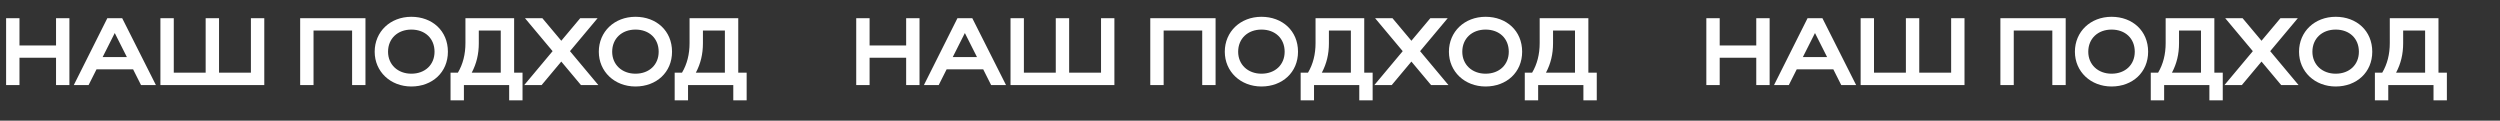
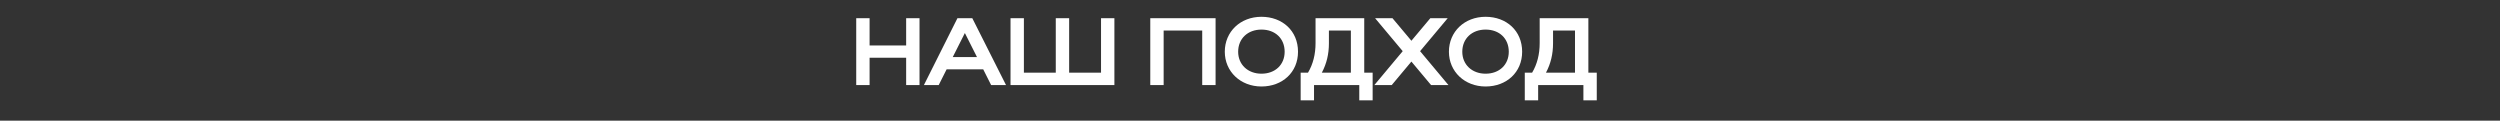
<svg xmlns="http://www.w3.org/2000/svg" width="5761" height="278" viewBox="0 0 5761 278" fill="none">
  <rect x="0" y="0" width="5761" height="278" fill="#333333" stroke="none" />
-   <path d="M14.08 196V42H44.88V104.7H129.14V42H159.94V196H129.14V133.08H44.88V196H14.08ZM170.074 196L247.294 42H281.614L359.274 196H324.954L306.694 159.7H222.434L204.174 196H170.074ZM236.514 131.54H292.394L264.454 76.1L236.514 131.54ZM369.646 196V42H400.446V167.4H473.926V42H504.726V167.4H578.206V42H609.006V196H369.646ZM691.697 42H842.177V196H811.377V70.38H722.497V196H691.697V42ZM863.412 119.22C863.412 72.8 899.492 38.7 947.892 38.7C996.072 38.7 1032.15 71.04 1032.15 119.22C1032.15 166.74 996.072 199.3 947.892 199.3C899.712 199.3 863.412 164.98 863.412 119.22ZM894.212 119.22C894.212 148.92 916.652 169.82 947.892 169.82C979.792 169.82 1001.35 148.92 1001.35 119.22C1001.35 88.86 979.792 68.18 947.892 68.18C916.432 68.18 894.212 88.86 894.212 119.22ZM1038.23 167.4H1055.17C1066.83 147.82 1072.55 124.94 1072.55 99.2V42H1184.75V167.4H1204.11V231.2H1173.31V196H1069.03V231.2H1038.23V167.4ZM1087.07 167.4H1153.95V70.38H1103.35V99.86C1103.35 124.5 1098.07 146.72 1087.07 167.4ZM1313.45 117.9L1378.79 196H1338.75L1293.43 141.88L1248.11 196H1208.07L1273.41 117.9L1209.83 42H1249.87L1293.43 93.92L1336.99 42H1377.03L1313.45 117.9ZM1379.9 119.22C1379.9 72.8 1415.98 38.7 1464.38 38.7C1512.56 38.7 1548.64 71.04 1548.64 119.22C1548.64 166.74 1512.56 199.3 1464.38 199.3C1416.2 199.3 1379.9 164.98 1379.9 119.22ZM1410.7 119.22C1410.7 148.92 1433.14 169.82 1464.38 169.82C1496.28 169.82 1517.84 148.92 1517.84 119.22C1517.84 88.86 1496.28 68.18 1464.38 68.18C1432.92 68.18 1410.7 88.86 1410.7 119.22ZM1554.71 167.4H1571.65C1583.31 147.82 1589.03 124.94 1589.03 99.2V42H1701.23V167.4H1720.59V231.2H1689.79V196H1585.51V231.2H1554.71V167.4ZM1603.55 167.4H1670.43V70.38H1619.83V99.86C1619.83 124.5 1614.55 146.72 1603.55 167.4Z" fill="white" />
  <path d="M1973.08 196V42H2003.88V104.7H2088.14V42H2118.94V196H2088.14V133.08H2003.88V196H1973.08ZM2129.07 196L2206.29 42H2240.61L2318.27 196H2283.95L2265.69 159.7H2181.43L2163.17 196H2129.07ZM2195.51 131.54H2251.39L2223.45 76.1L2195.51 131.54ZM2328.65 196V42H2359.45V167.4H2432.93V42H2463.73V167.4H2537.21V42H2568.01V196H2328.65ZM2650.7 42H2801.18V196H2770.38V70.38H2681.5V196H2650.7V42ZM2822.41 119.22C2822.41 72.8 2858.49 38.7 2906.89 38.7C2955.07 38.7 2991.15 71.04 2991.15 119.22C2991.15 166.74 2955.07 199.3 2906.89 199.3C2858.71 199.3 2822.41 164.98 2822.41 119.22ZM2853.21 119.22C2853.21 148.92 2875.65 169.82 2906.89 169.82C2938.79 169.82 2960.35 148.92 2960.35 119.22C2960.35 88.86 2938.79 68.18 2906.89 68.18C2875.43 68.18 2853.21 88.86 2853.21 119.22ZM2997.23 167.4H3014.17C3025.83 147.82 3031.55 124.94 3031.55 99.2V42H3143.75V167.4H3163.11V231.2H3132.31V196H3028.03V231.2H2997.23V167.4ZM3046.07 167.4H3112.95V70.38H3062.35V99.86C3062.35 124.5 3057.07 146.72 3046.07 167.4ZM3272.45 117.9L3337.79 196H3297.75L3252.43 141.88L3207.11 196H3167.07L3232.41 117.9L3168.83 42H3208.87L3252.43 93.92L3295.99 42H3336.03L3272.45 117.9ZM3338.9 119.22C3338.9 72.8 3374.98 38.7 3423.38 38.7C3471.56 38.7 3507.64 71.04 3507.64 119.22C3507.64 166.74 3471.56 199.3 3423.38 199.3C3375.2 199.3 3338.9 164.98 3338.9 119.22ZM3369.7 119.22C3369.7 148.92 3392.14 169.82 3423.38 169.82C3455.28 169.82 3476.84 148.92 3476.84 119.22C3476.84 88.86 3455.28 68.18 3423.38 68.18C3391.92 68.18 3369.7 88.86 3369.7 119.22ZM3513.71 167.4H3530.65C3542.31 147.82 3548.03 124.94 3548.03 99.2V42H3660.23V167.4H3679.59V231.2H3648.79V196H3544.51V231.2H3513.71V167.4ZM3562.55 167.4H3629.43V70.38H3578.83V99.86C3578.83 124.5 3573.55 146.72 3562.55 167.4Z" fill="white" />
-   <path d="M3932.08 196V42H3962.88V104.7H4047.14V42H4077.94V196H4047.14V133.08H3962.88V196H3932.08ZM4088.07 196L4165.29 42H4199.61L4277.27 196H4242.95L4224.69 159.7H4140.43L4122.17 196H4088.07ZM4154.51 131.54H4210.39L4182.45 76.1L4154.51 131.54ZM4287.65 196V42H4318.45V167.4H4391.93V42H4422.73V167.4H4496.21V42H4527.01V196H4287.65ZM4609.7 42H4760.18V196H4729.38V70.38H4640.5V196H4609.7V42ZM4781.41 119.22C4781.41 72.8 4817.49 38.7 4865.89 38.7C4914.07 38.7 4950.15 71.04 4950.15 119.22C4950.15 166.74 4914.07 199.3 4865.89 199.3C4817.71 199.3 4781.41 164.98 4781.41 119.22ZM4812.21 119.22C4812.21 148.92 4834.65 169.82 4865.89 169.82C4897.79 169.82 4919.35 148.92 4919.35 119.22C4919.35 88.86 4897.79 68.18 4865.89 68.18C4834.43 68.18 4812.21 88.86 4812.21 119.22ZM4956.23 167.4H4973.17C4984.83 147.82 4990.55 124.94 4990.55 99.2V42H5102.75V167.4H5122.11V231.2H5091.31V196H4987.03V231.2H4956.23V167.4ZM5005.07 167.4H5071.95V70.38H5021.35V99.86C5021.35 124.5 5016.07 146.72 5005.07 167.4ZM5231.45 117.9L5296.79 196H5256.75L5211.43 141.88L5166.11 196H5126.07L5191.41 117.9L5127.83 42H5167.87L5211.43 93.92L5254.99 42H5295.03L5231.45 117.9ZM5297.9 119.22C5297.9 72.8 5333.98 38.7 5382.38 38.7C5430.56 38.7 5466.64 71.04 5466.64 119.22C5466.64 166.74 5430.56 199.3 5382.38 199.3C5334.2 199.3 5297.9 164.98 5297.9 119.22ZM5328.7 119.22C5328.7 148.92 5351.14 169.82 5382.38 169.82C5414.28 169.82 5435.84 148.92 5435.84 119.22C5435.84 88.86 5414.28 68.18 5382.38 68.18C5350.92 68.18 5328.7 88.86 5328.7 119.22ZM5472.71 167.4H5489.65C5501.31 147.82 5507.03 124.94 5507.03 99.2V42H5619.23V167.4H5638.59V231.2H5607.79V196H5503.51V231.2H5472.71V167.4ZM5521.55 167.4H5588.43V70.38H5537.83V99.86C5537.83 124.5 5532.55 146.72 5521.55 167.4Z" fill="white" />
</svg>